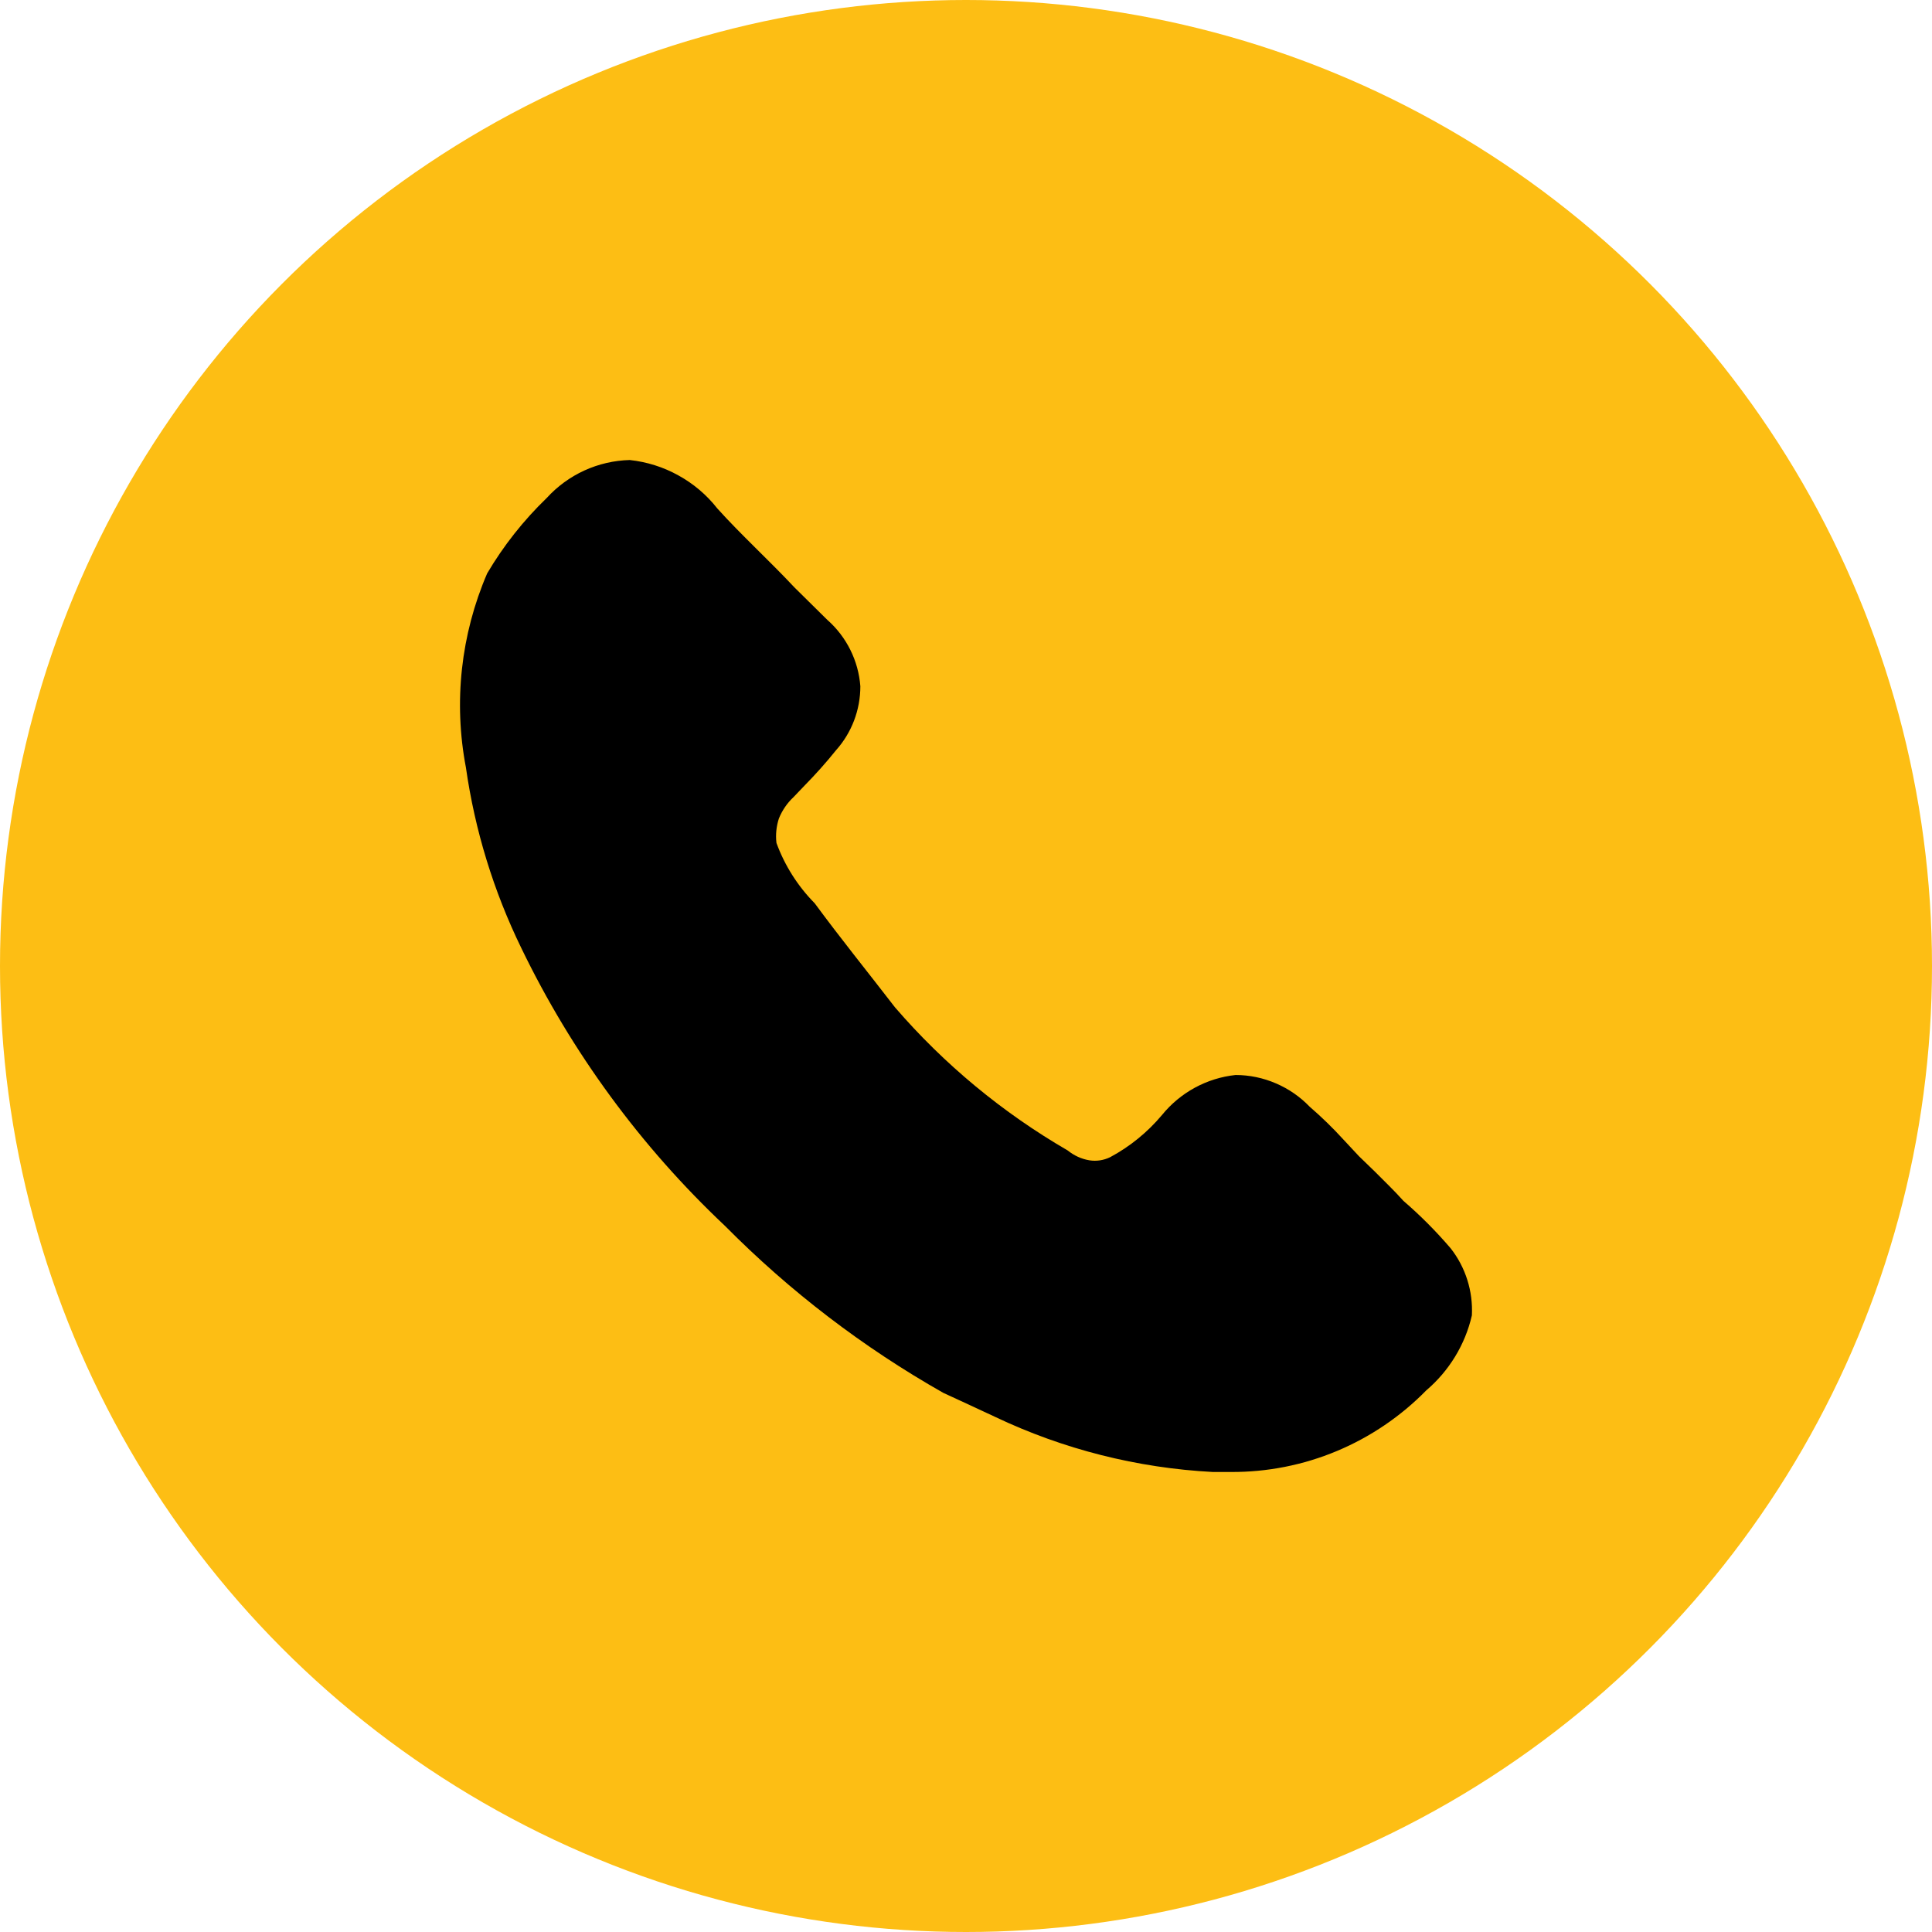
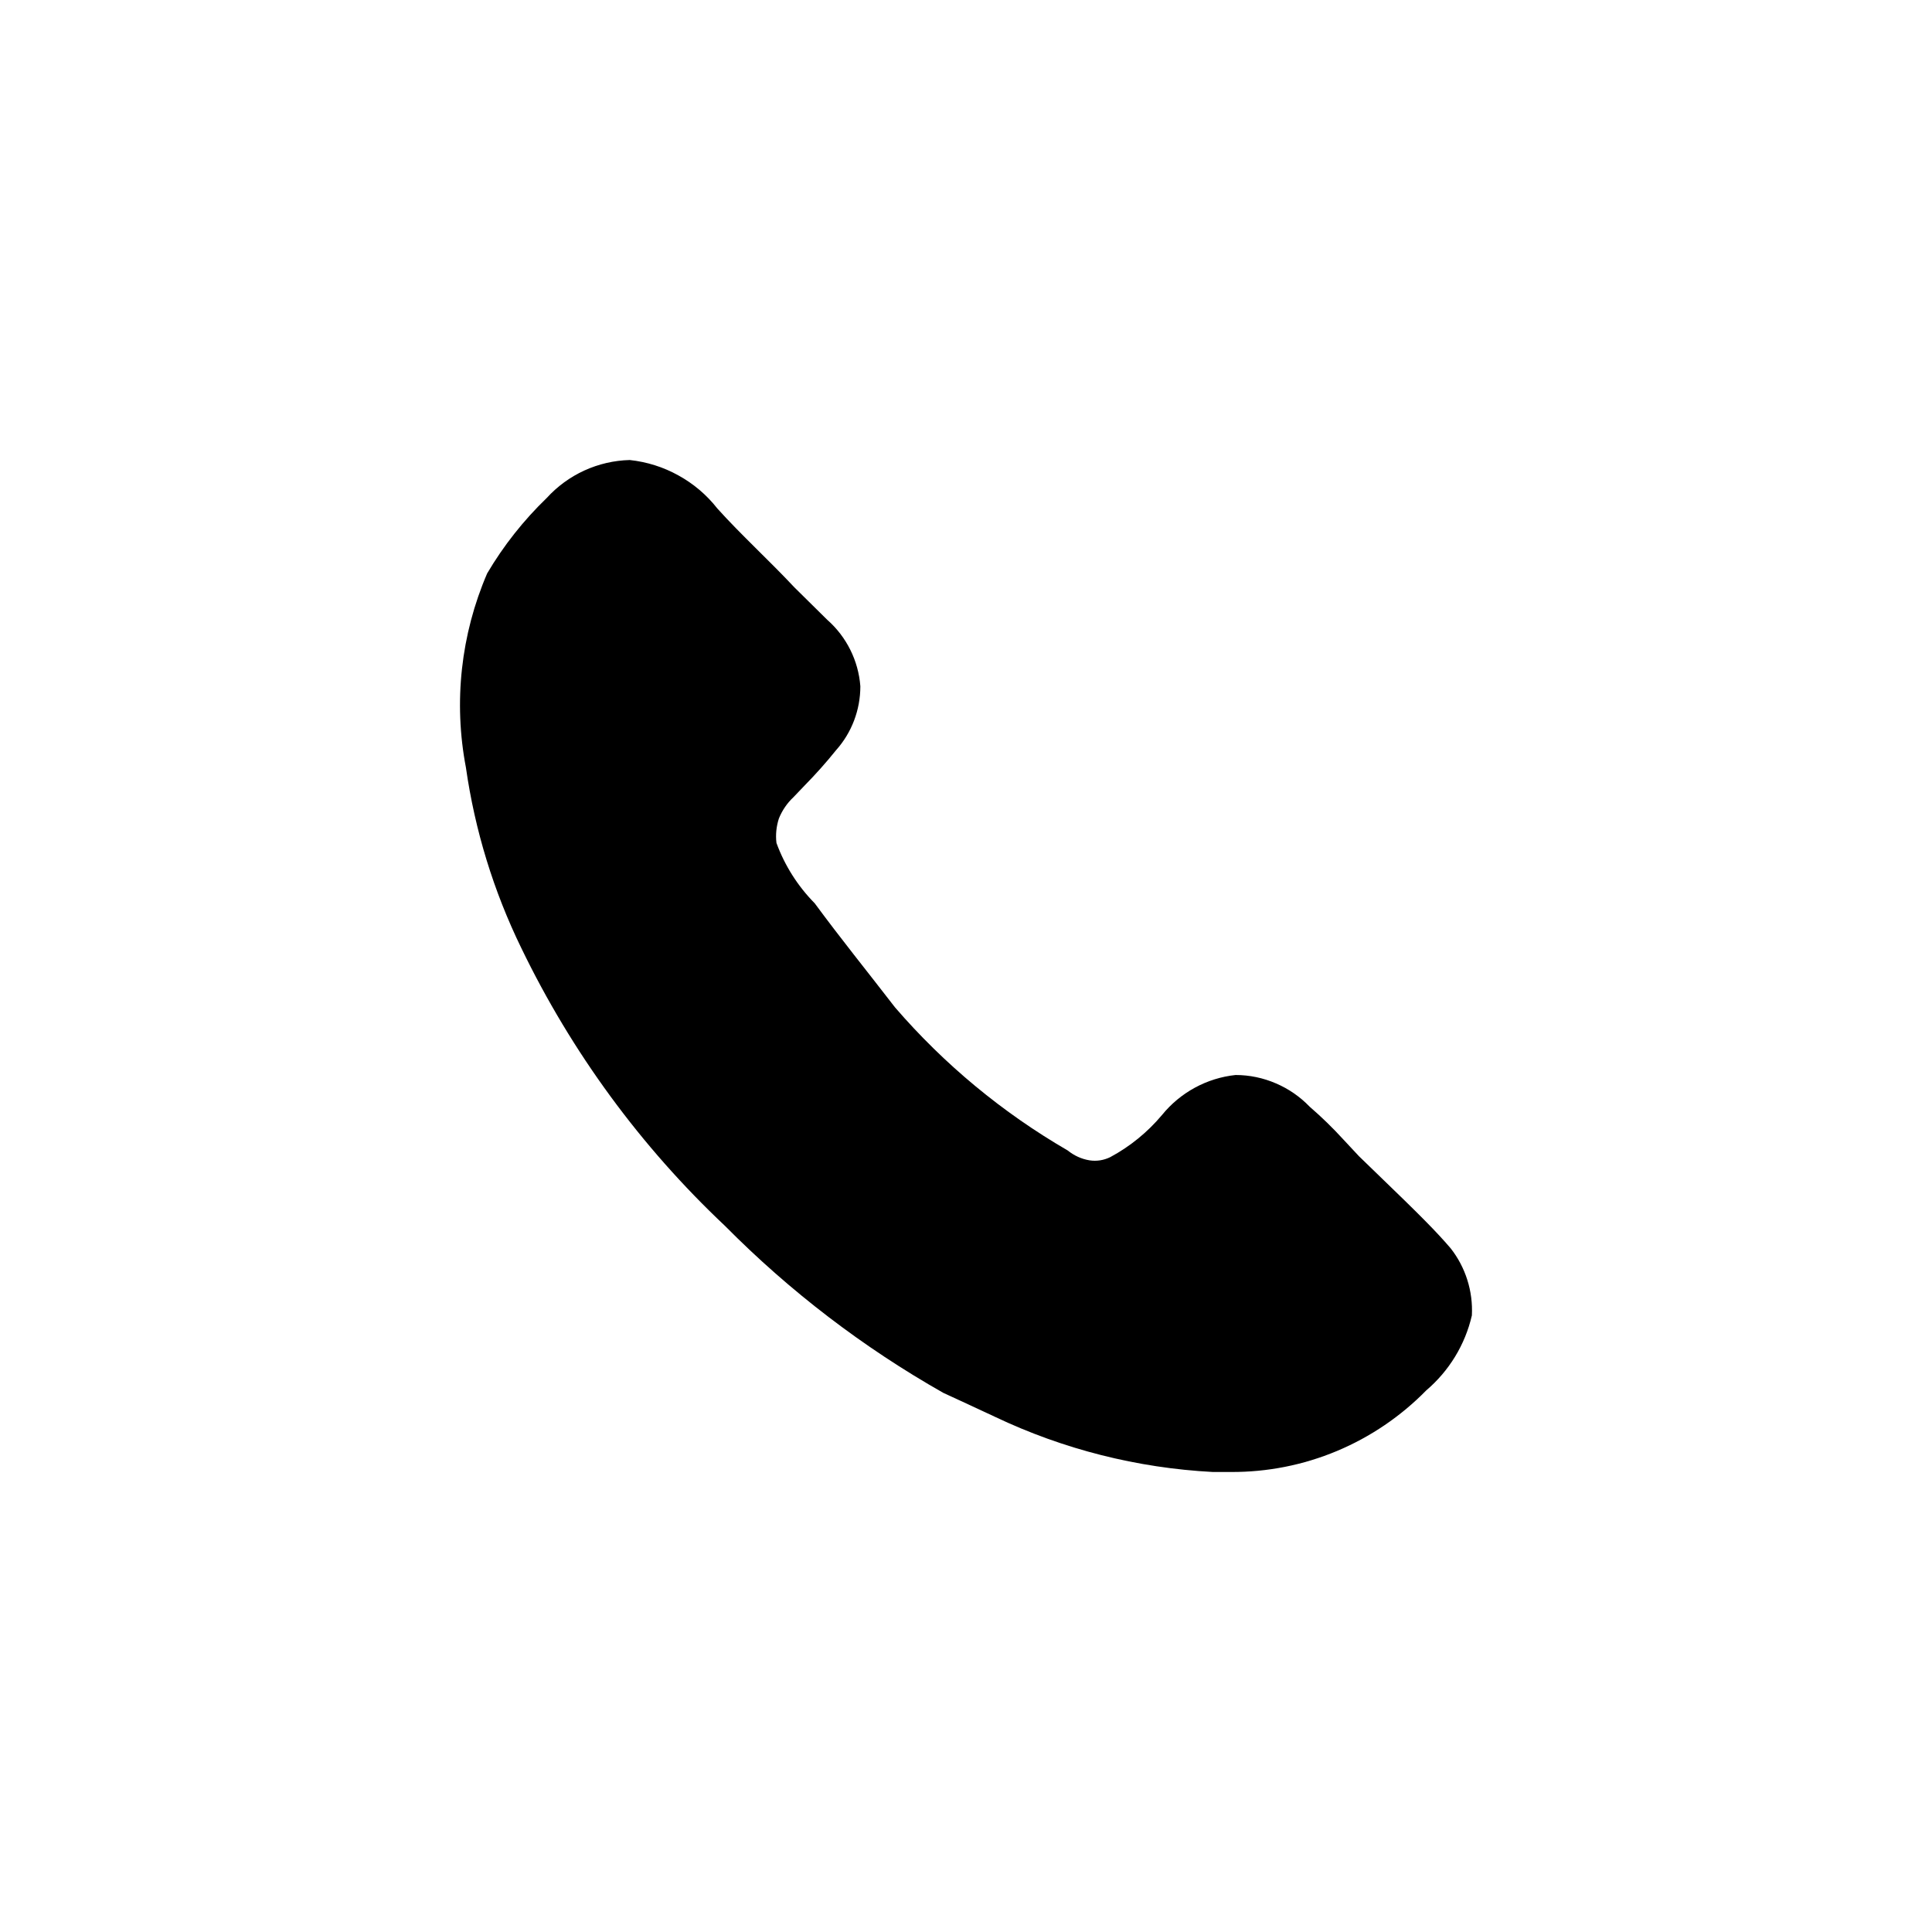
<svg xmlns="http://www.w3.org/2000/svg" width="19" height="19" viewBox="0 0 19 19" fill="none">
-   <circle cx="9.5" cy="9.5" r="9.5" fill="#FDBE14" />
-   <path d="M14.475 12.936C14.409 13.224 14.251 13.482 14.027 13.673C13.776 13.929 13.477 14.132 13.147 14.27C12.817 14.408 12.463 14.478 12.105 14.476H11.927C11.185 14.437 10.457 14.253 9.786 13.934C9.623 13.857 9.465 13.785 9.277 13.698C8.49 13.252 7.768 12.7 7.13 12.056C6.302 11.276 5.623 10.35 5.127 9.324C4.854 8.764 4.67 8.165 4.582 7.548C4.459 6.905 4.532 6.24 4.791 5.639C4.952 5.366 5.149 5.117 5.377 4.897C5.481 4.783 5.607 4.691 5.747 4.627C5.887 4.563 6.039 4.528 6.193 4.524C6.361 4.542 6.524 4.593 6.671 4.675C6.819 4.756 6.95 4.867 7.054 5C7.289 5.261 7.564 5.511 7.813 5.777L8.135 6.095C8.325 6.262 8.442 6.497 8.461 6.749C8.461 6.982 8.376 7.206 8.221 7.379C8.124 7.5 8.02 7.616 7.911 7.727L7.803 7.84C7.741 7.898 7.692 7.97 7.66 8.049C7.635 8.126 7.626 8.209 7.636 8.29C7.717 8.512 7.846 8.715 8.012 8.883C8.272 9.236 8.522 9.544 8.802 9.907C9.286 10.468 9.86 10.943 10.5 11.314C10.562 11.364 10.635 11.398 10.714 11.411C10.784 11.422 10.854 11.411 10.918 11.38C11.112 11.276 11.285 11.135 11.427 10.966C11.607 10.744 11.868 10.602 12.151 10.572C12.287 10.572 12.422 10.6 12.547 10.654C12.672 10.707 12.786 10.786 12.88 10.884C12.997 10.985 13.107 11.092 13.211 11.206L13.364 11.37L13.523 11.524C13.619 11.621 13.711 11.708 13.802 11.81C13.969 11.954 14.123 12.109 14.266 12.276C14.413 12.463 14.487 12.698 14.475 12.936Z" fill="black" />
+   <path d="M14.475 12.936C14.409 13.224 14.251 13.482 14.027 13.673C13.776 13.929 13.477 14.132 13.147 14.27C12.817 14.408 12.463 14.478 12.105 14.476H11.927C11.185 14.437 10.457 14.253 9.786 13.934C9.623 13.857 9.465 13.785 9.277 13.698C8.49 13.252 7.768 12.7 7.13 12.056C6.302 11.276 5.623 10.35 5.127 9.324C4.854 8.764 4.67 8.165 4.582 7.548C4.459 6.905 4.532 6.24 4.791 5.639C4.952 5.366 5.149 5.117 5.377 4.897C5.481 4.783 5.607 4.691 5.747 4.627C5.887 4.563 6.039 4.528 6.193 4.524C6.361 4.542 6.524 4.593 6.671 4.675C6.819 4.756 6.95 4.867 7.054 5C7.289 5.261 7.564 5.511 7.813 5.777L8.135 6.095C8.325 6.262 8.442 6.497 8.461 6.749C8.461 6.982 8.376 7.206 8.221 7.379C8.124 7.5 8.02 7.616 7.911 7.727L7.803 7.84C7.741 7.898 7.692 7.97 7.66 8.049C7.635 8.126 7.626 8.209 7.636 8.29C7.717 8.512 7.846 8.715 8.012 8.883C8.272 9.236 8.522 9.544 8.802 9.907C9.286 10.468 9.86 10.943 10.5 11.314C10.562 11.364 10.635 11.398 10.714 11.411C10.784 11.422 10.854 11.411 10.918 11.38C11.112 11.276 11.285 11.135 11.427 10.966C11.607 10.744 11.868 10.602 12.151 10.572C12.287 10.572 12.422 10.6 12.547 10.654C12.672 10.707 12.786 10.786 12.88 10.884C12.997 10.985 13.107 11.092 13.211 11.206L13.364 11.37L13.523 11.524C13.969 11.954 14.123 12.109 14.266 12.276C14.413 12.463 14.487 12.698 14.475 12.936Z" fill="black" />
</svg>